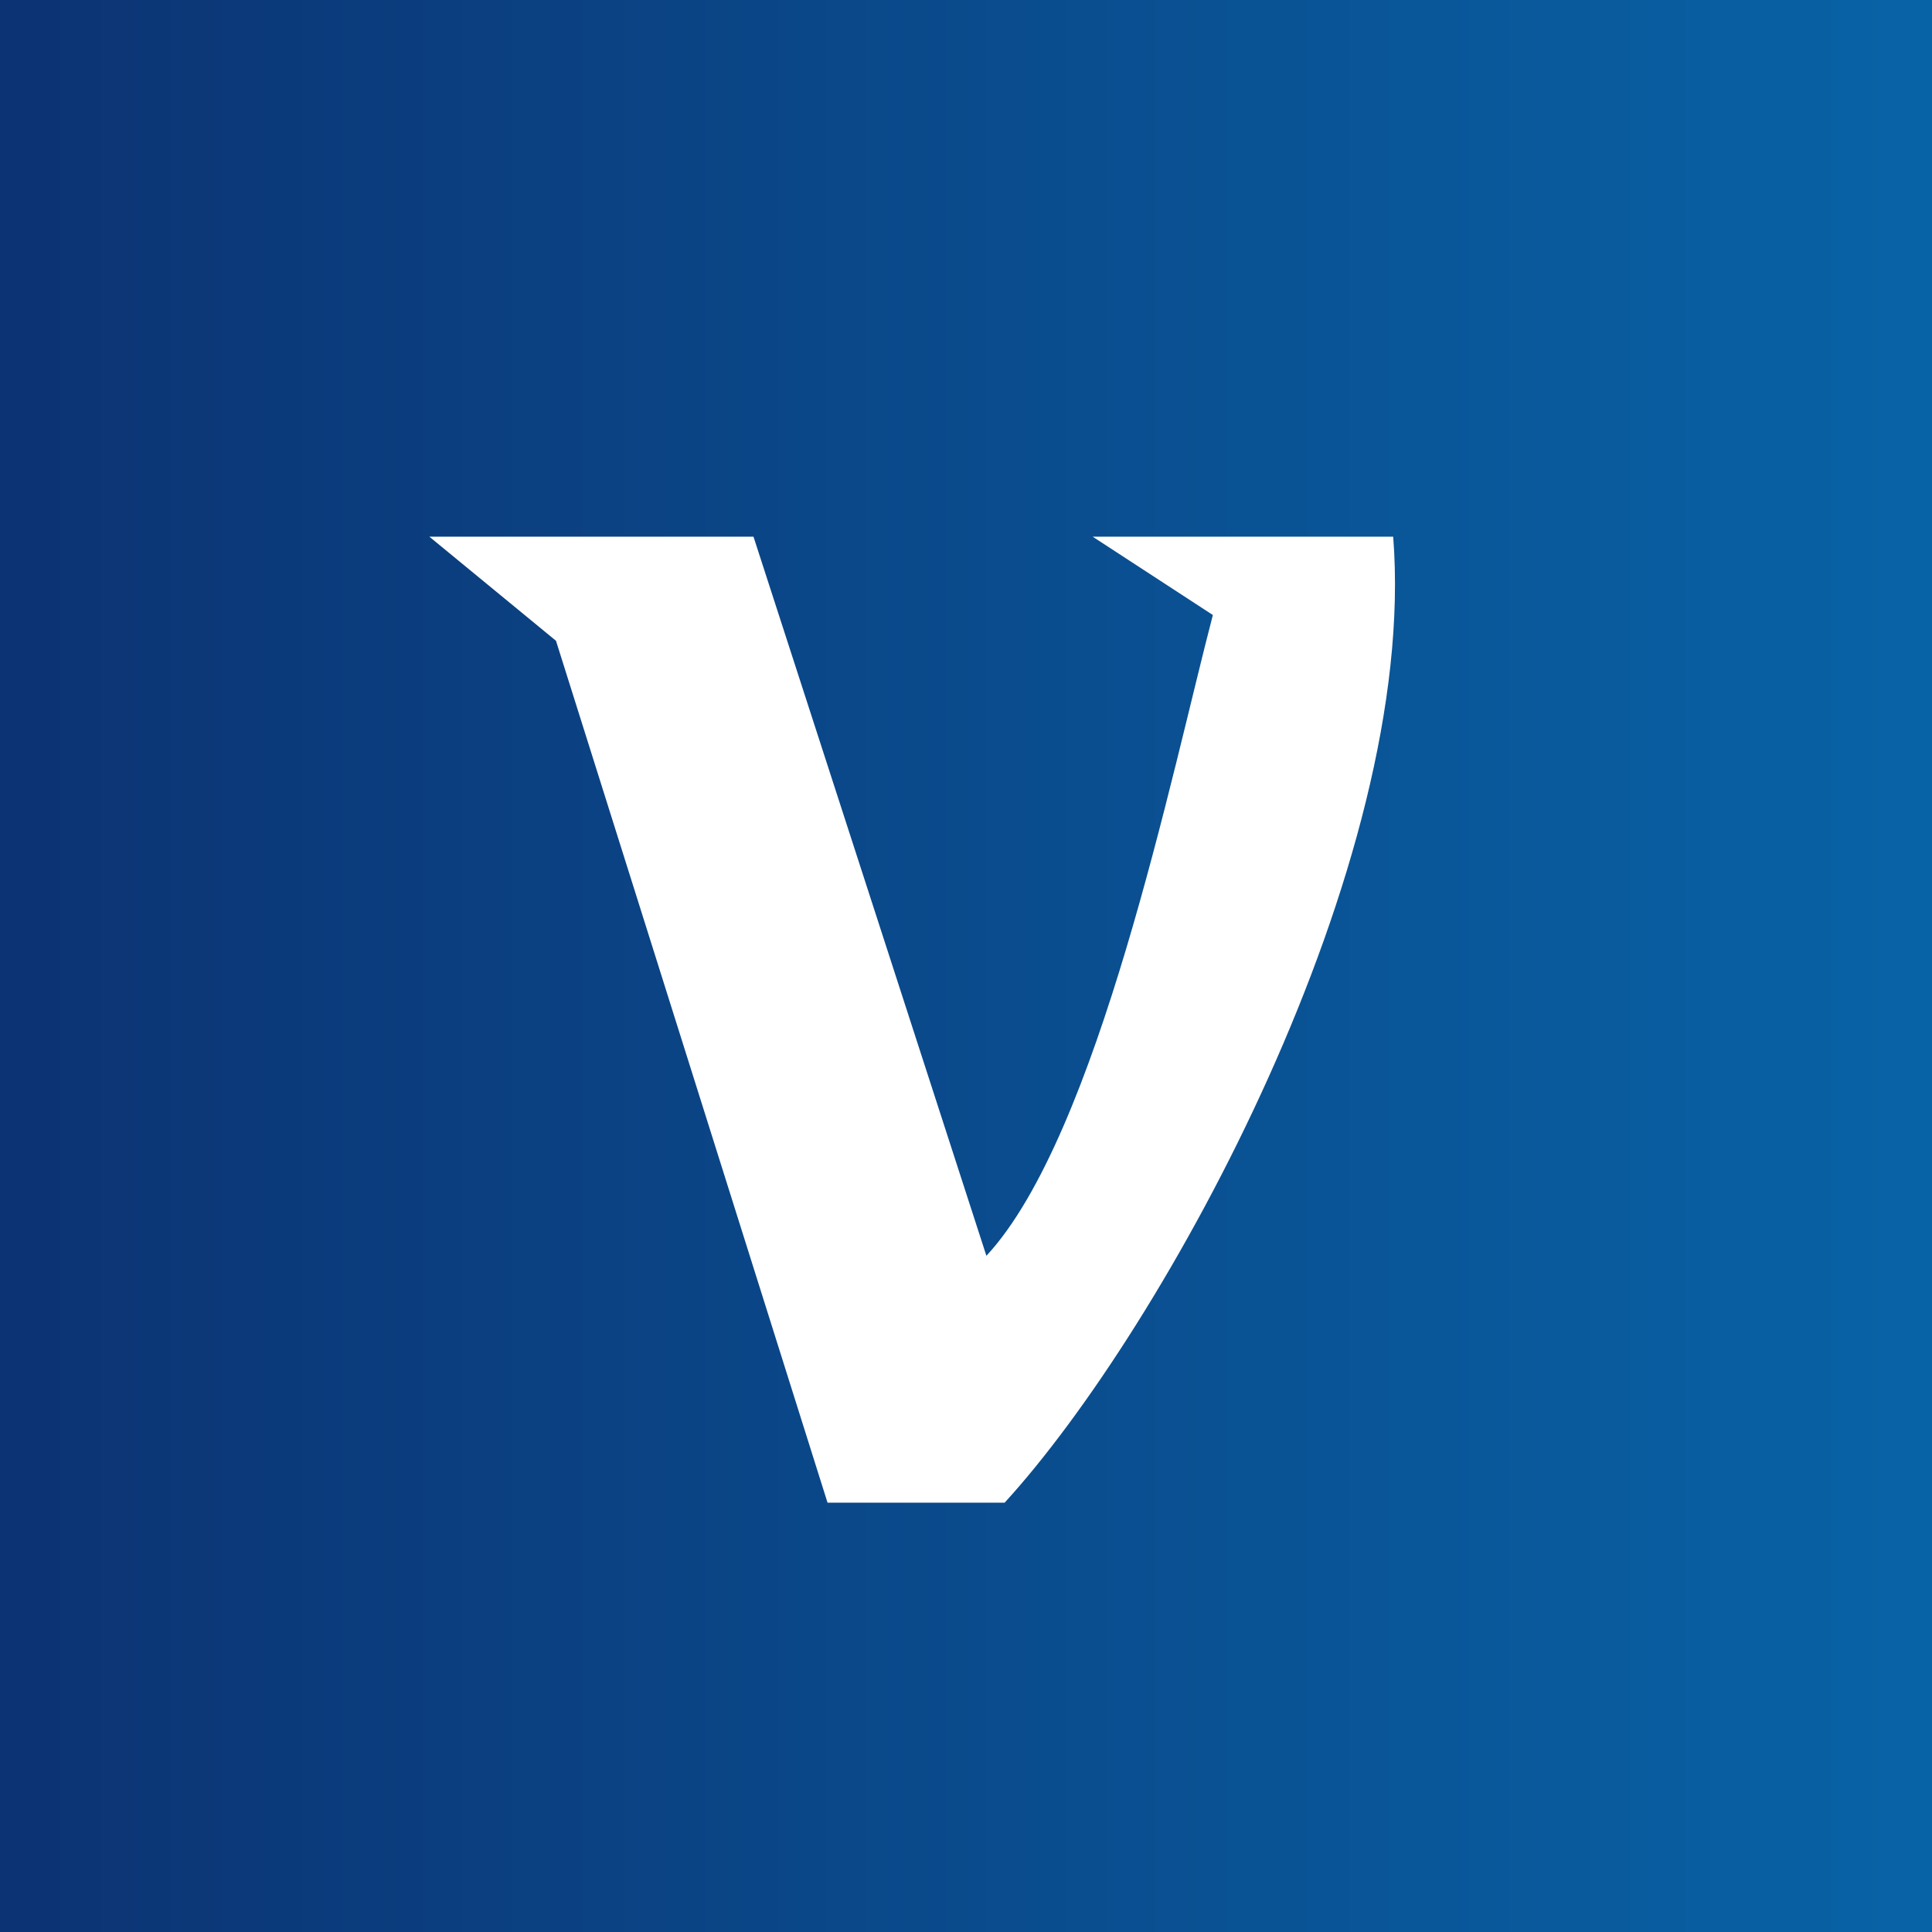
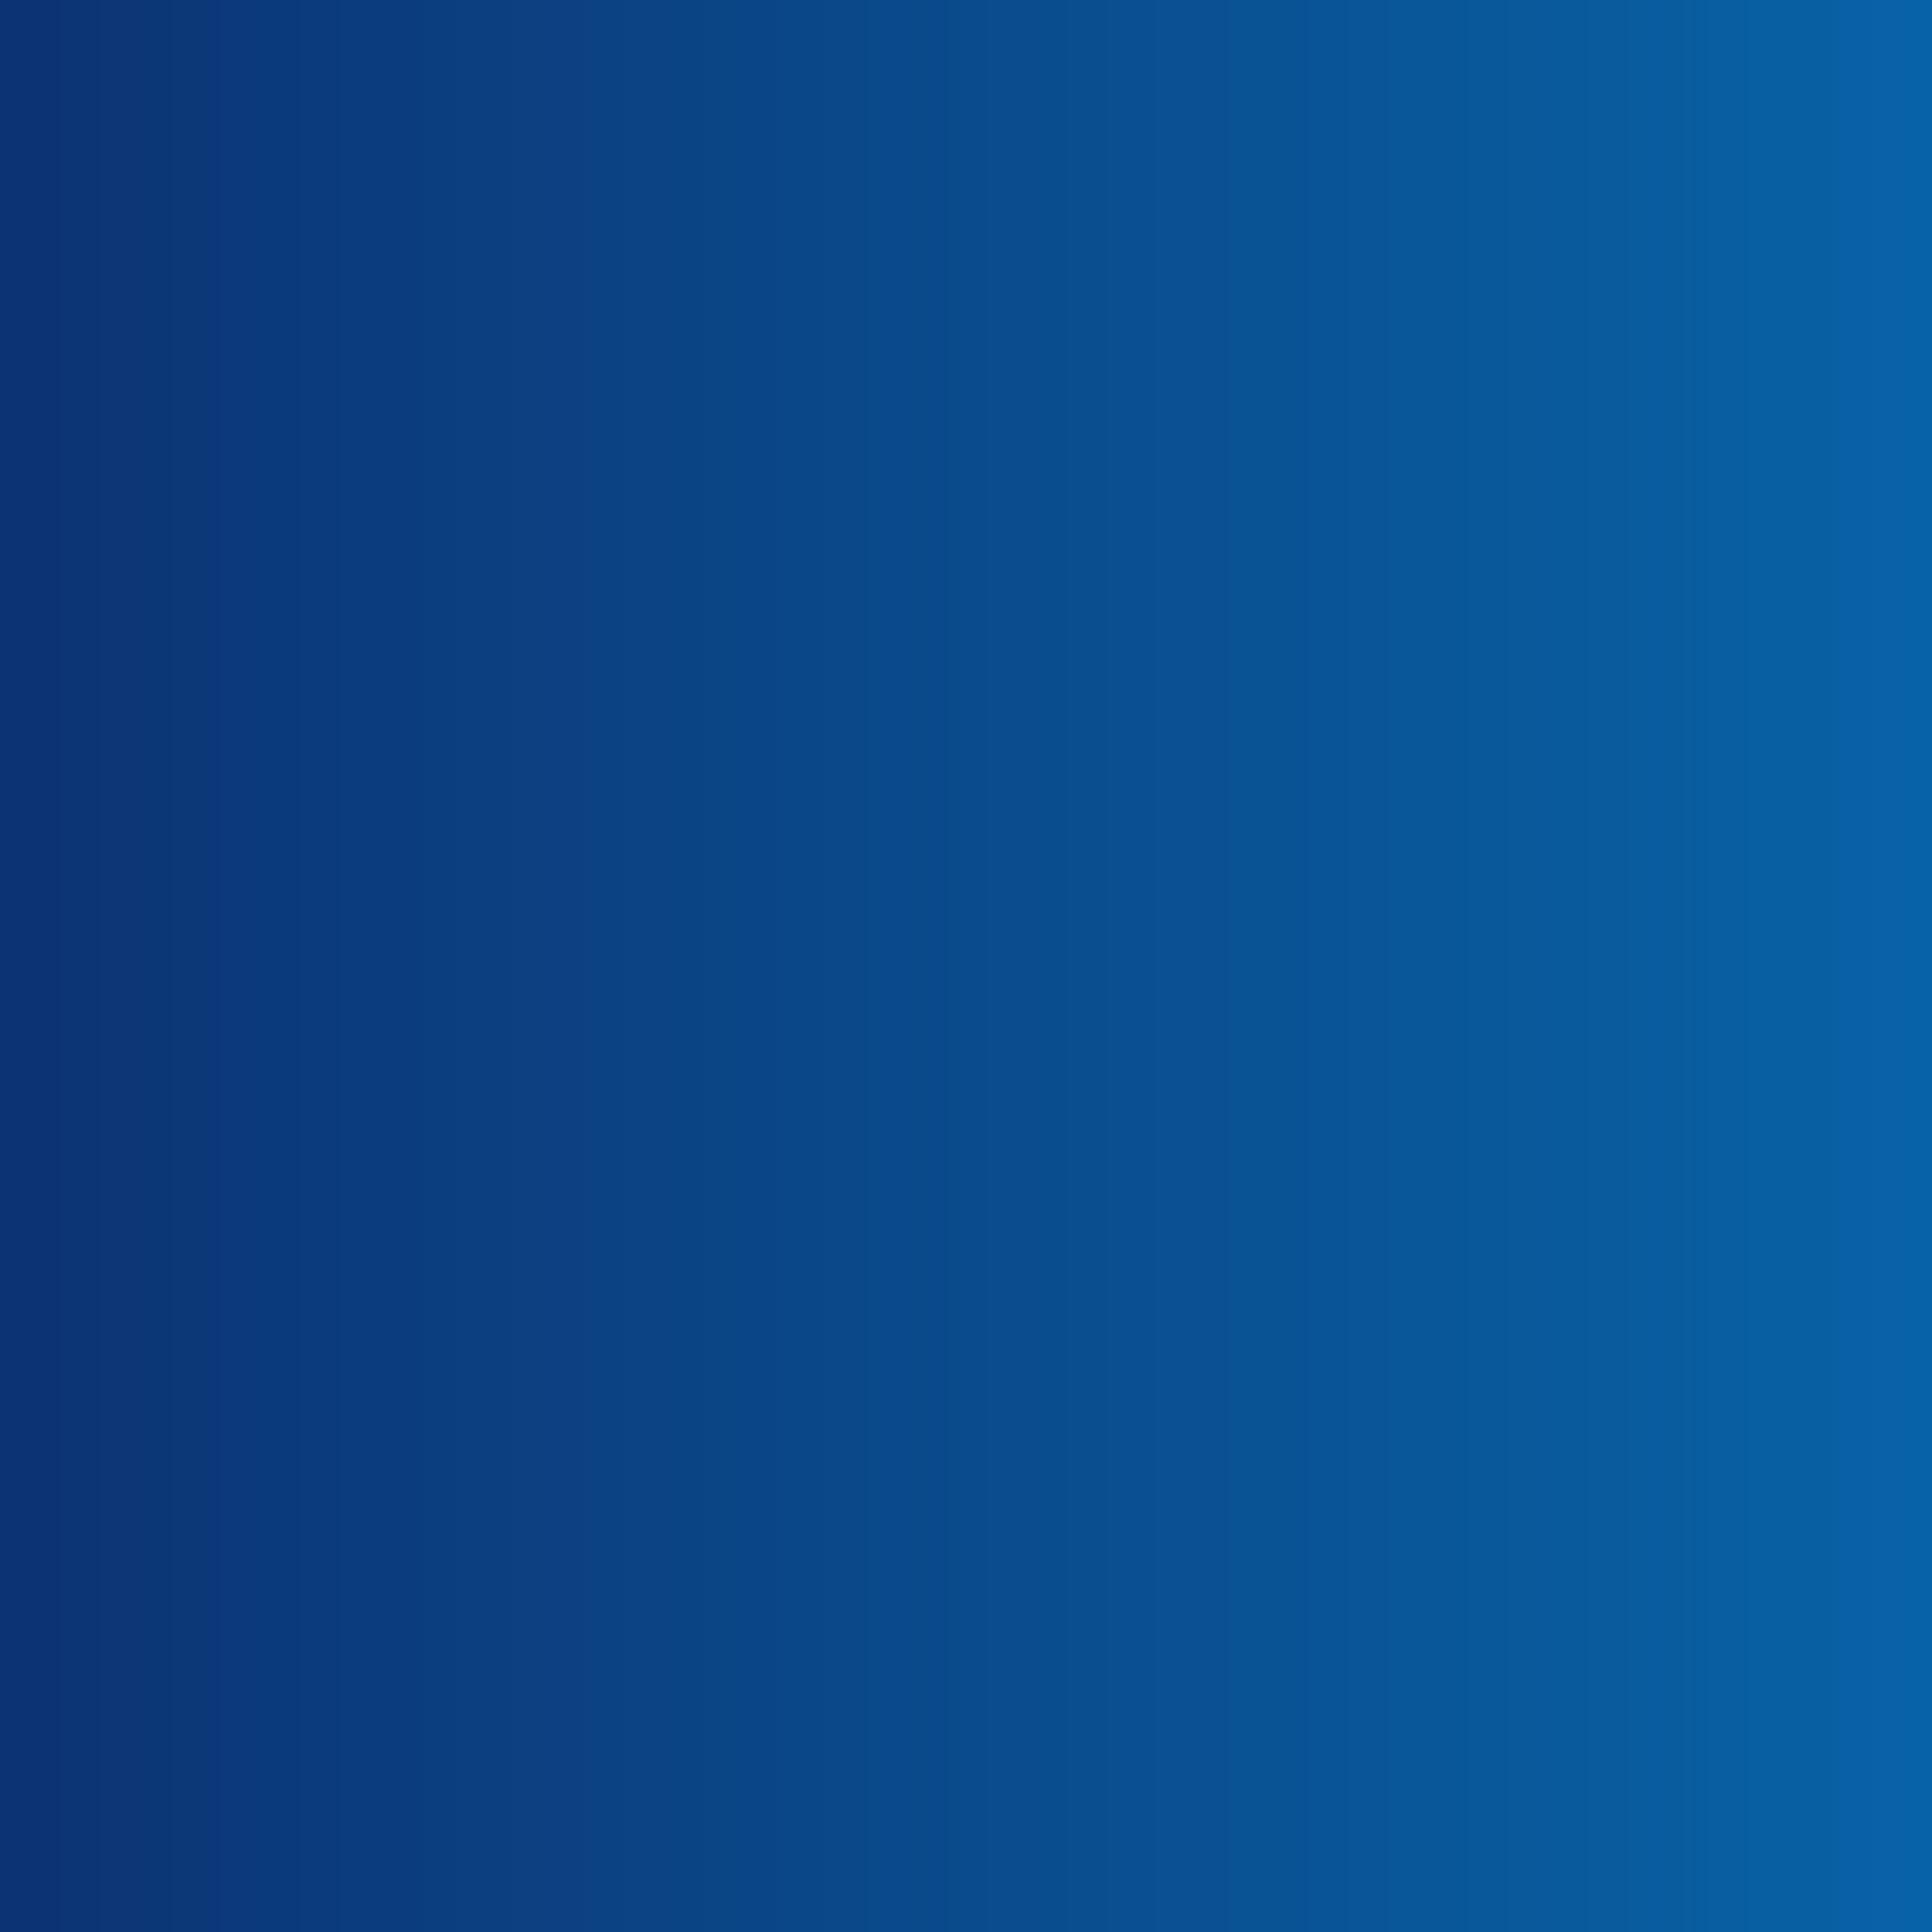
<svg xmlns="http://www.w3.org/2000/svg" width="18" height="18" viewBox="0 0 18 18">
  <rect x="0" y="0" width="18" height="18" fill="#808080" stroke="none" />
  <path fill="url(#a1r0dq154)" d="M0 0h18v18H0z" />
-   <path d="M5.18 5.97 4 5h3.02l2.17 6.7c1.04-1.12 1.73-4.52 2.11-5.97L10.18 5h2.8c.24 3.06-2.13 7.37-3.62 9H7.71L5.18 5.97Z" fill="#fff" />
  <defs>
    <linearGradient id="a1r0dq154" x1="0" y1="9" x2="18" y2="9" gradientUnits="userSpaceOnUse">
      <stop stop-color="#0C3373" />
      <stop offset="1" stop-color="#0863A6" />
    </linearGradient>
  </defs>
</svg>